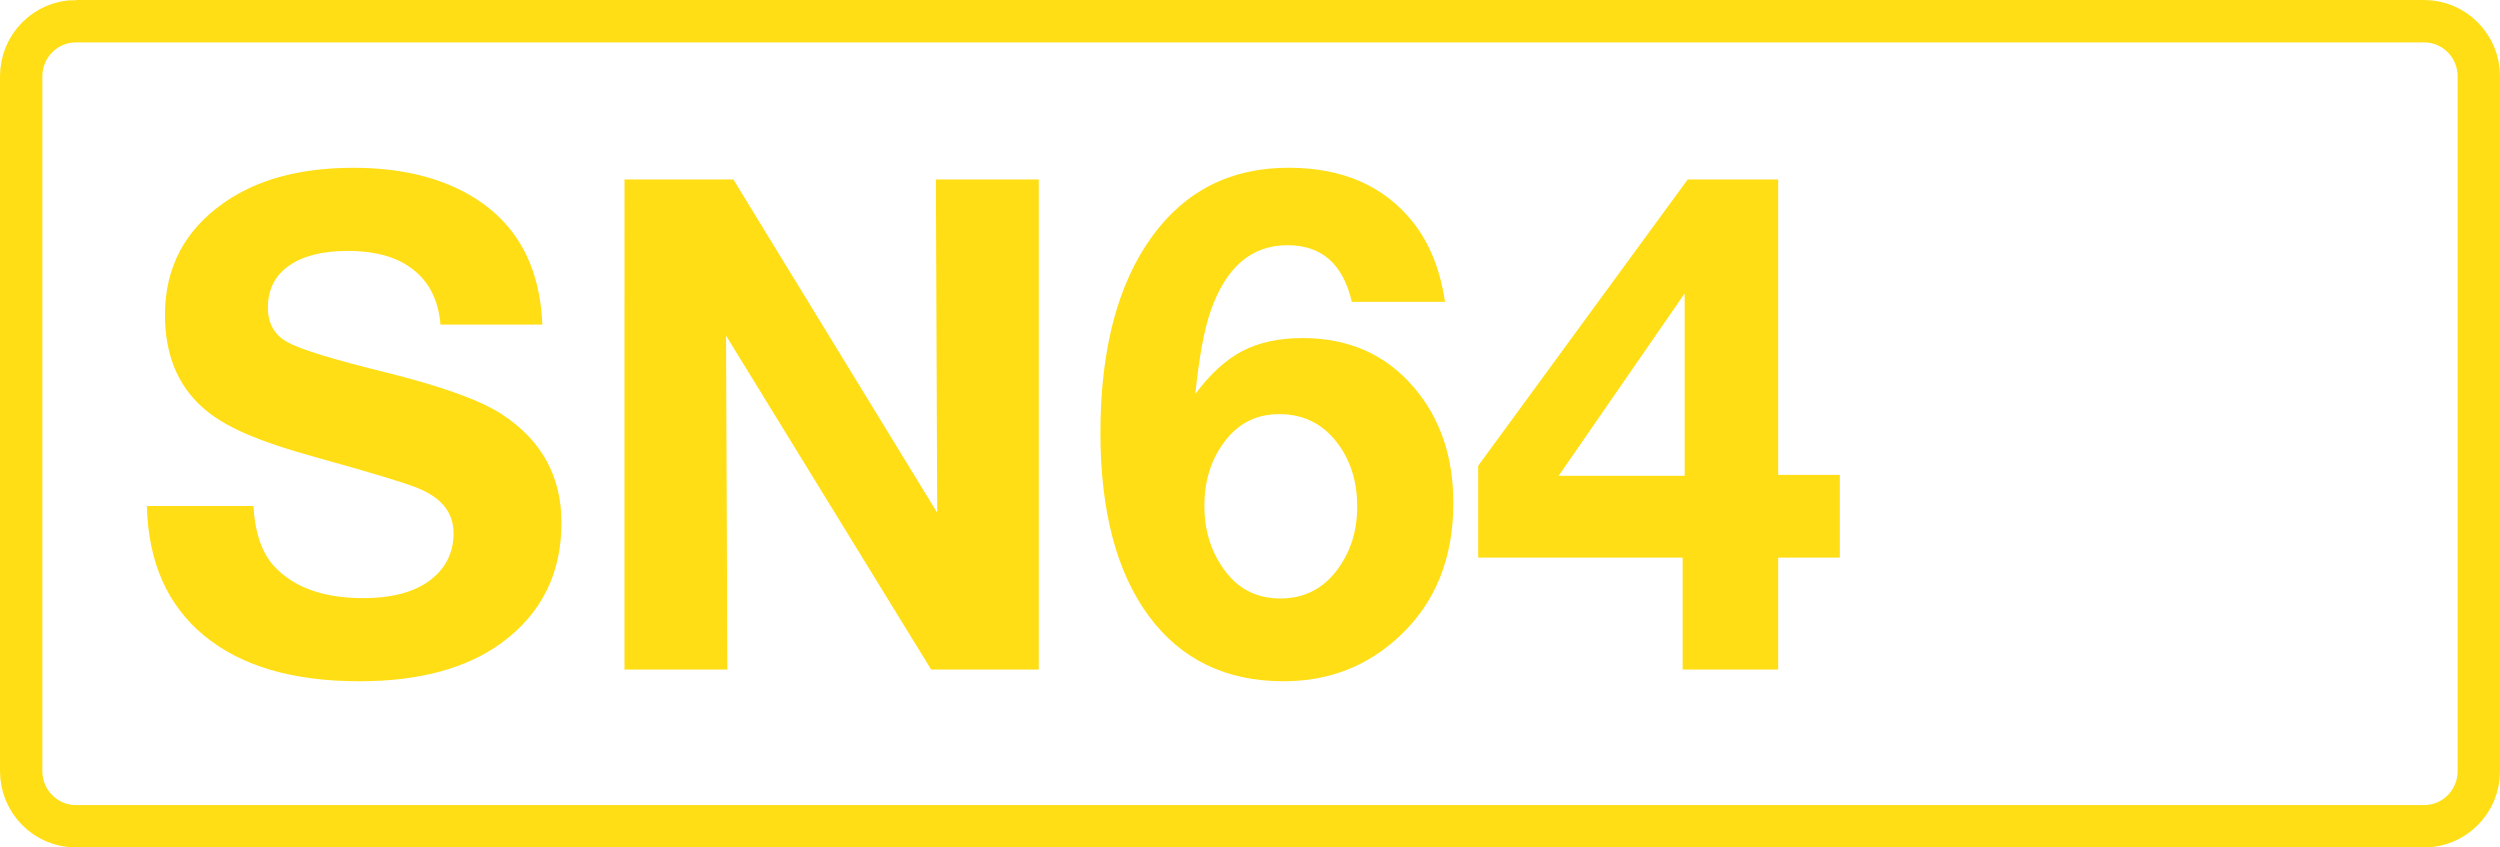
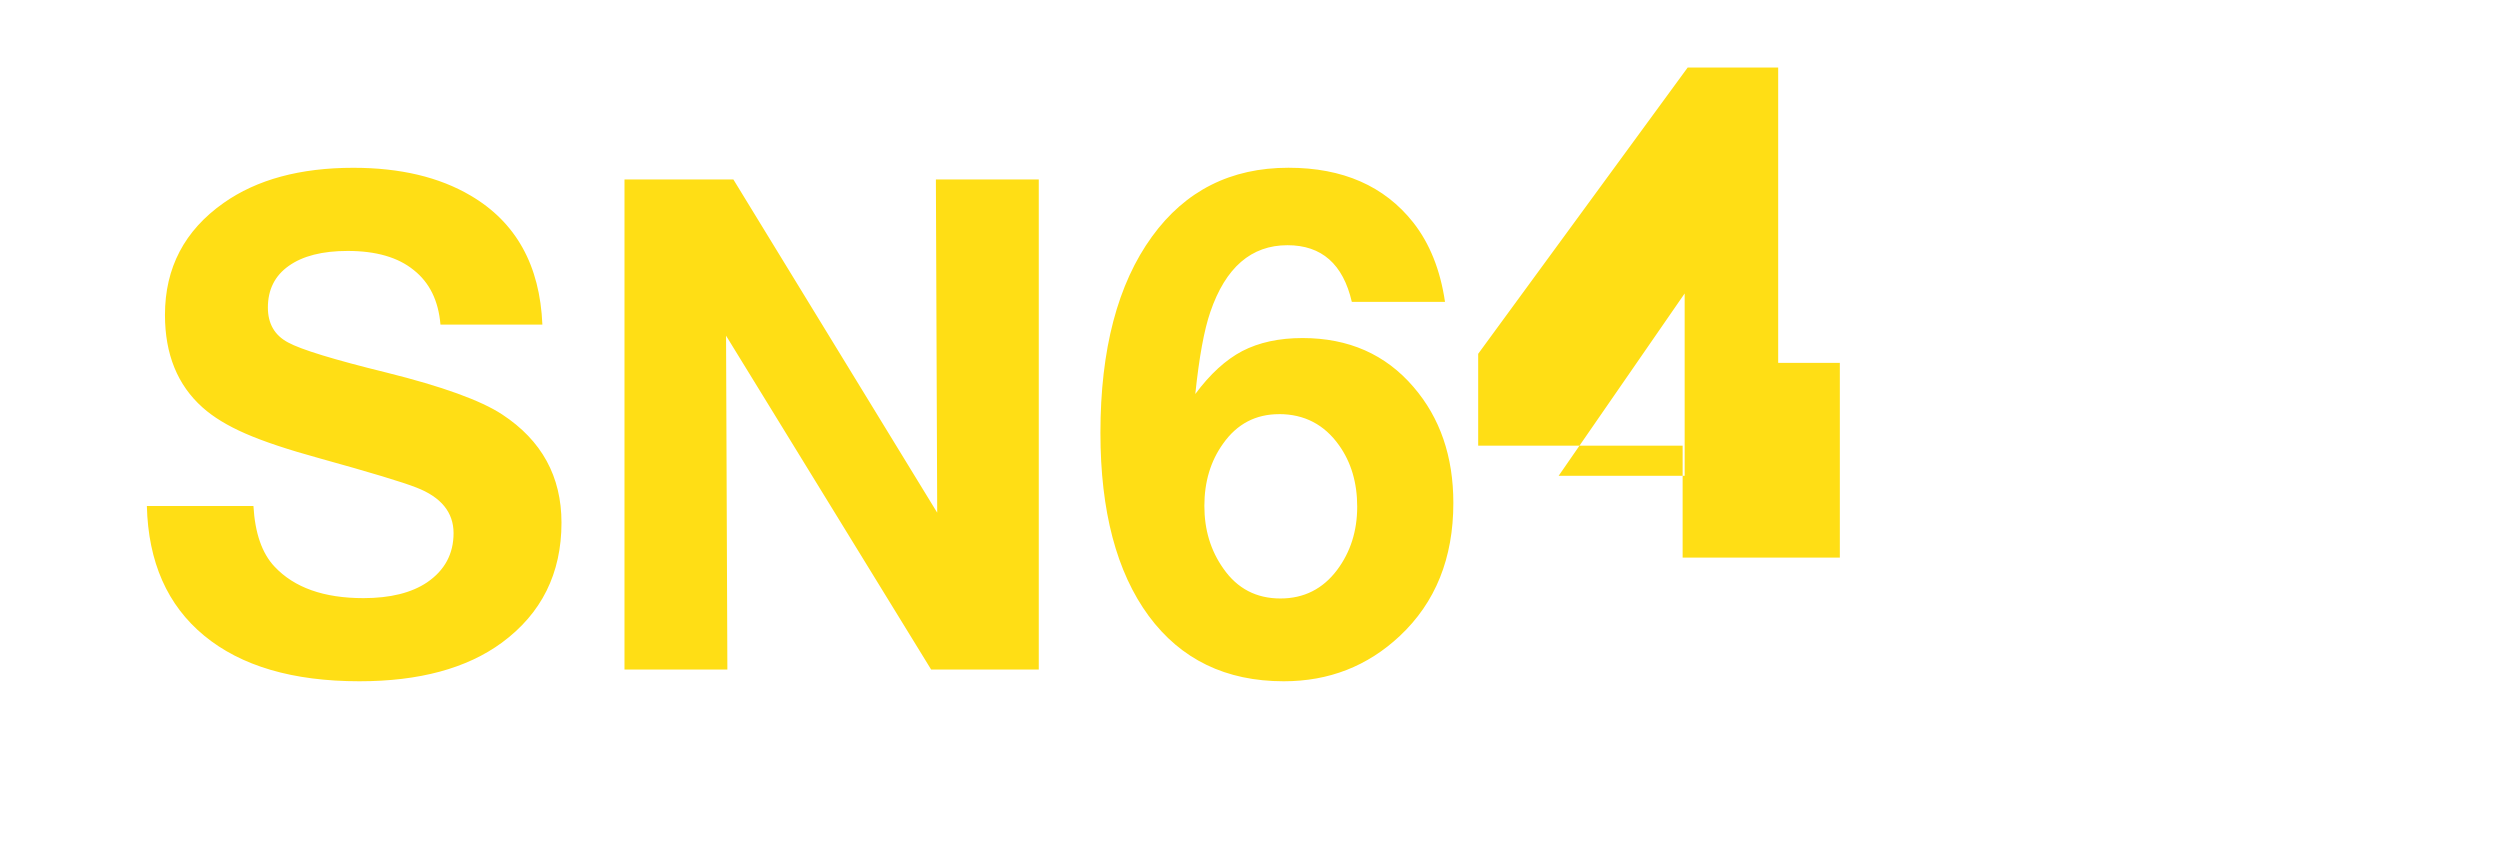
<svg xmlns="http://www.w3.org/2000/svg" class="color-immutable" width="59" height="20" viewBox="0 0 59 20" fill="none">
-   <path d="M1.792.5h55.416c.71 0 1.292.58 1.292 1.3v16.4c0 .72-.58 1.3-1.292 1.3H1.792C1.082 19.5.5 18.92.5 18.2V1.8c0-.72.581-1.3 1.292-1.3Z" stroke="#FFDE15" />
-   <path d="M12.8 7.661h-2.405c-.047-.564-.258-.994-.633-1.289-.369-.3-.888-.45-1.558-.45-.596 0-1.06.118-1.392.355-.327.232-.49.56-.49.981 0 .38.158.654.474.823.306.168 1.081.406 2.326.712 1.313.327 2.223.656 2.729.988.933.612 1.4 1.464 1.4 2.555 0 1.197-.47 2.141-1.408 2.832-.828.607-1.949.91-3.362.91-1.571 0-2.792-.359-3.662-1.076-.87-.717-1.321-1.738-1.353-3.061h2.515c.037.643.203 1.12.499 1.432.464.495 1.163.743 2.096.743.633 0 1.134-.124 1.503-.372.416-.284.625-.672.625-1.162 0-.49-.293-.85-.878-1.076-.322-.127-1.081-.356-2.278-.688-.75-.206-1.335-.401-1.756-.586-.422-.184-.76-.39-1.013-.617-.59-.527-.886-1.255-.886-2.183 0-1.113.462-1.993 1.384-2.642.786-.554 1.807-.83 3.062-.83 1.102 0 2.025.218 2.768.656 1.07.628 1.635 1.643 1.693 3.045ZM24.515 4.236v11.565h-2.54l-4.84-7.879.031 7.879h-2.428V4.236h2.57l4.81 7.863-.031-7.863h2.428ZM34.102 7.124h-2.199c-.206-.892-.712-1.337-1.519-1.337-.854 0-1.46.524-1.82 1.574-.147.427-.265 1.073-.355 1.938.348-.47.717-.807 1.107-1.013.396-.205.87-.308 1.424-.308 1.087 0 1.96.385 2.619 1.155.627.727.94 1.64.94 2.737 0 1.302-.421 2.349-1.265 3.14-.76.712-1.671 1.068-2.737 1.068-1.366 0-2.428-.514-3.188-1.543-.759-1.033-1.139-2.473-1.139-4.319 0-1.972.407-3.517 1.219-4.635.785-1.081 1.858-1.622 3.219-1.622 1.281 0 2.262.43 2.943 1.29.39.496.64 1.12.751 1.875Zm-3.915 2.65c-.554 0-.995.232-1.322.696-.295.41-.442.901-.442 1.47 0 .565.15 1.058.45 1.48.327.47.776.704 1.345.704.554 0 1-.224 1.337-.672.316-.422.475-.92.475-1.495 0-.565-.143-1.047-.428-1.448-.348-.49-.82-.736-1.416-.736ZM43.42 11.205v1.954h-1.455v2.642H39.71v-2.642h-4.825v-2.167l4.944-6.756h2.136v6.97h1.455Zm-3.662.024V6.926l-2.974 4.303h2.974Z" fill="#FFDE15" />
+   <path d="M12.8 7.661h-2.405c-.047-.564-.258-.994-.633-1.289-.369-.3-.888-.45-1.558-.45-.596 0-1.06.118-1.392.355-.327.232-.49.56-.49.981 0 .38.158.654.474.823.306.168 1.081.406 2.326.712 1.313.327 2.223.656 2.729.988.933.612 1.4 1.464 1.4 2.555 0 1.197-.47 2.141-1.408 2.832-.828.607-1.949.91-3.362.91-1.571 0-2.792-.359-3.662-1.076-.87-.717-1.321-1.738-1.353-3.061h2.515c.037.643.203 1.12.499 1.432.464.495 1.163.743 2.096.743.633 0 1.134-.124 1.503-.372.416-.284.625-.672.625-1.162 0-.49-.293-.85-.878-1.076-.322-.127-1.081-.356-2.278-.688-.75-.206-1.335-.401-1.756-.586-.422-.184-.76-.39-1.013-.617-.59-.527-.886-1.255-.886-2.183 0-1.113.462-1.993 1.384-2.642.786-.554 1.807-.83 3.062-.83 1.102 0 2.025.218 2.768.656 1.07.628 1.635 1.643 1.693 3.045ZM24.515 4.236v11.565h-2.54l-4.84-7.879.031 7.879h-2.428V4.236h2.57l4.81 7.863-.031-7.863h2.428ZM34.102 7.124h-2.199c-.206-.892-.712-1.337-1.519-1.337-.854 0-1.46.524-1.82 1.574-.147.427-.265 1.073-.355 1.938.348-.47.717-.807 1.107-1.013.396-.205.87-.308 1.424-.308 1.087 0 1.96.385 2.619 1.155.627.727.94 1.64.94 2.737 0 1.302-.421 2.349-1.265 3.14-.76.712-1.671 1.068-2.737 1.068-1.366 0-2.428-.514-3.188-1.543-.759-1.033-1.139-2.473-1.139-4.319 0-1.972.407-3.517 1.219-4.635.785-1.081 1.858-1.622 3.219-1.622 1.281 0 2.262.43 2.943 1.29.39.496.64 1.12.751 1.875Zm-3.915 2.65c-.554 0-.995.232-1.322.696-.295.41-.442.901-.442 1.47 0 .565.15 1.058.45 1.48.327.47.776.704 1.345.704.554 0 1-.224 1.337-.672.316-.422.475-.92.475-1.495 0-.565-.143-1.047-.428-1.448-.348-.49-.82-.736-1.416-.736ZM43.42 11.205v1.954h-1.455H39.71v-2.642h-4.825v-2.167l4.944-6.756h2.136v6.97h1.455Zm-3.662.024V6.926l-2.974 4.303h2.974Z" fill="#FFDE15" />
</svg>